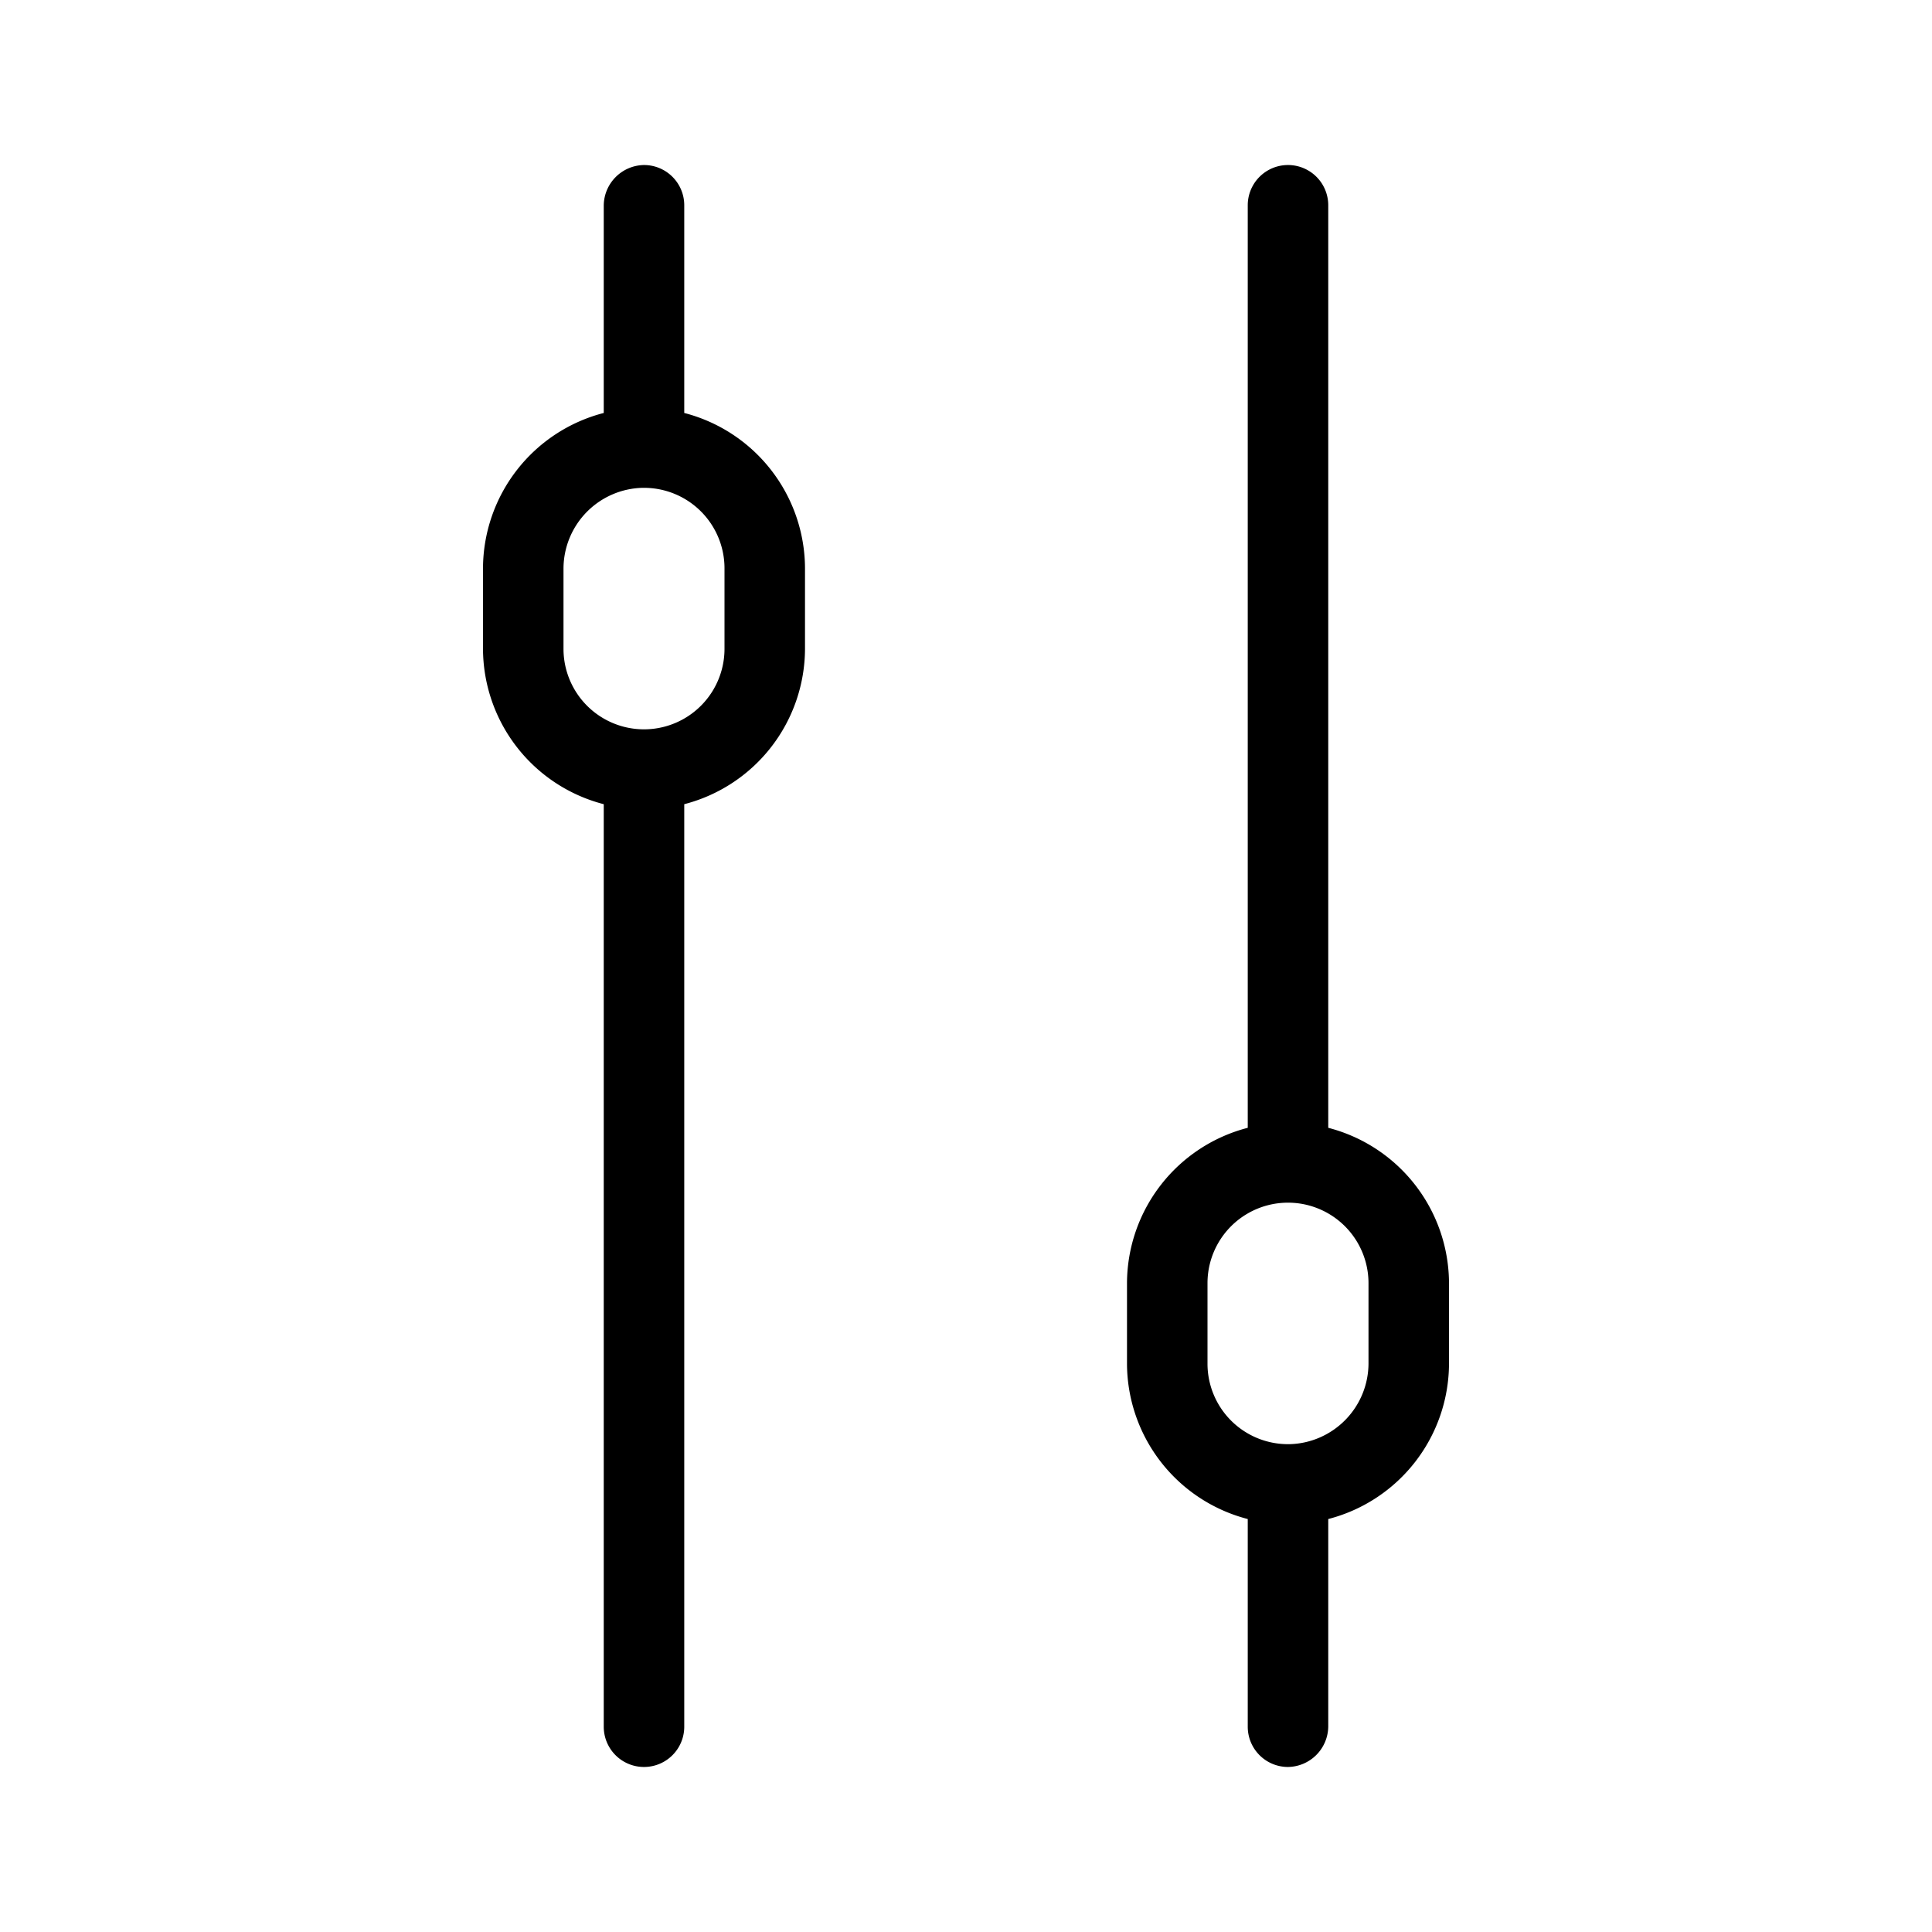
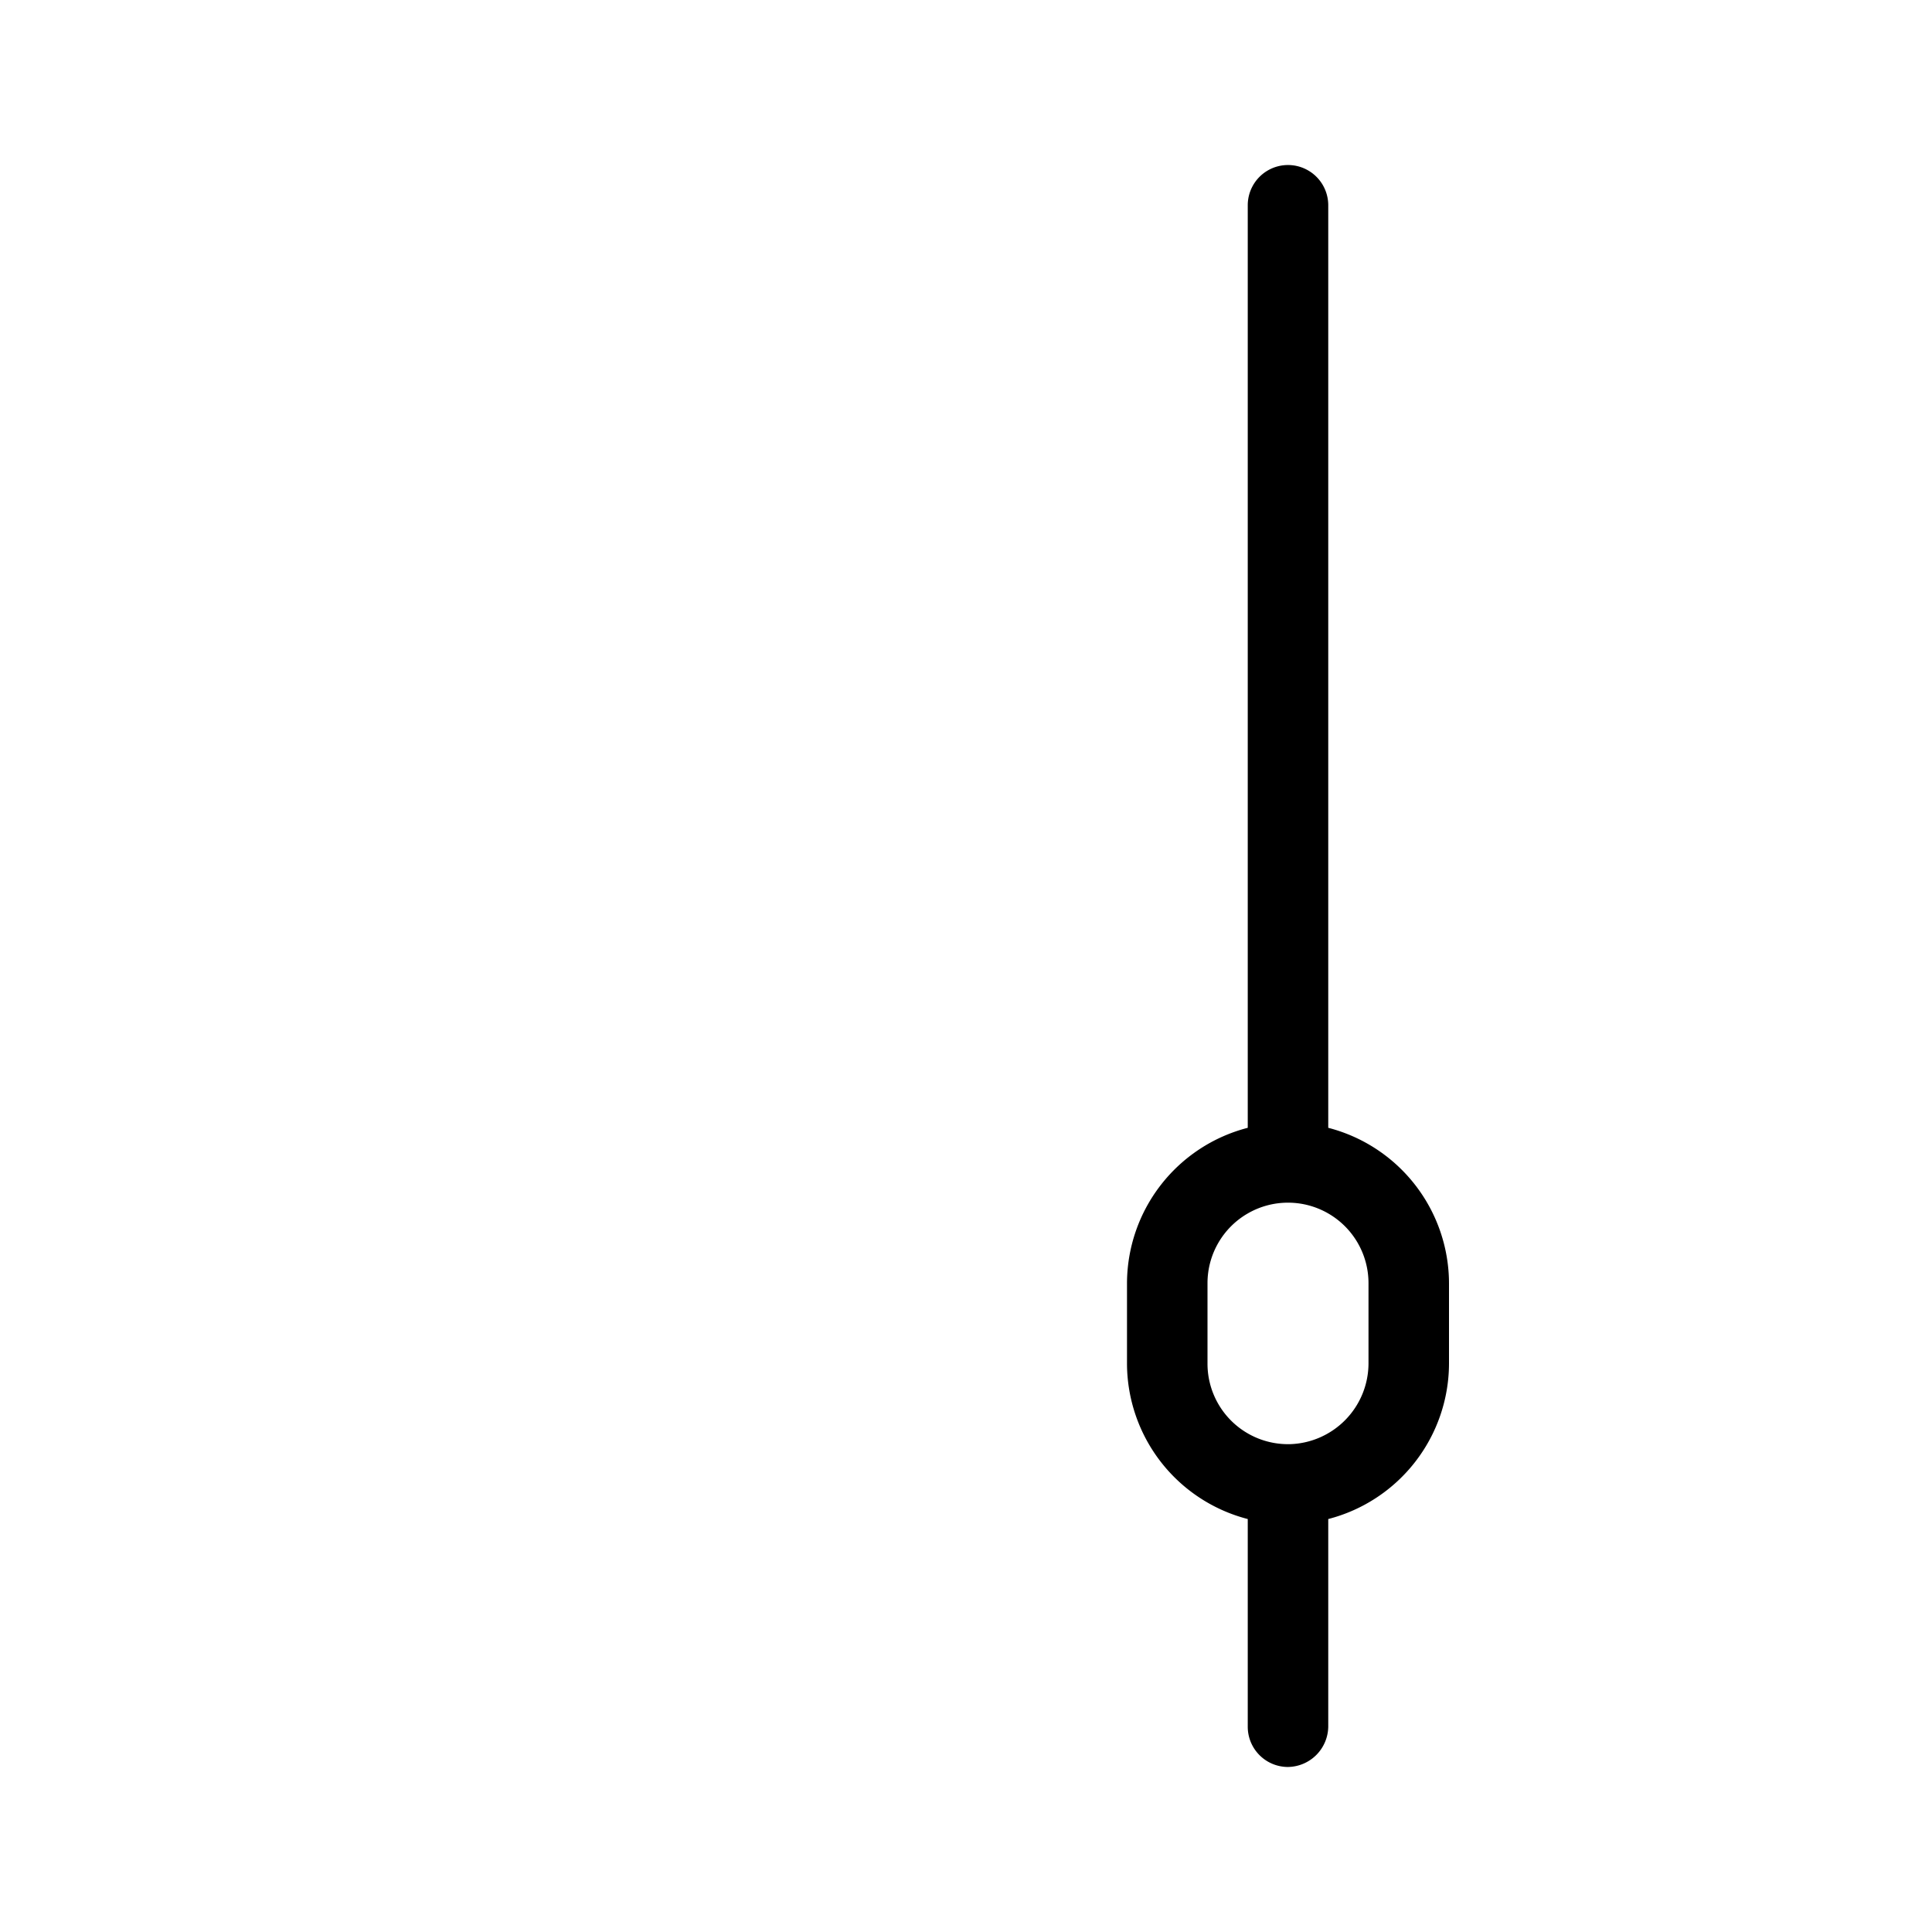
<svg xmlns="http://www.w3.org/2000/svg" fill="#000000" width="800px" height="800px" viewBox="0 0 24 24">
  <g id="Slider_Vertical" data-name="Slider Vertical">
    <g>
-       <path d="M8.5,5.13V2.55a.5.5,0,0,0-.5-.5.508.508,0,0,0-.5.5V5.13A2,2,0,0,0,6,7.06v1A2,2,0,0,0,7.5,9.99V21.45a.5.5,0,0,0,1,0V9.99A2,2,0,0,0,10,8.06v-1A2,2,0,0,0,8.5,5.13ZM9,8.06a1,1,0,1,1-2,0v-1a1.006,1.006,0,0,1,.98-1H8a1,1,0,0,1,1,1Z" />
      <path d="M16.5,14.01V2.55a.5.5,0,0,0-1,0V14.01A2,2,0,0,0,14,15.94v1a2,2,0,0,0,1.5,1.93v2.58a.5.5,0,0,0,.5.5.508.508,0,0,0,.5-.5V18.87A2,2,0,0,0,18,16.94v-1A2,2,0,0,0,16.5,14.01Zm.5,2.93a1.006,1.006,0,0,1-.98,1H16a1,1,0,0,1-1-1v-1a1,1,0,1,1,2,0Z" />
    </g>
  </g>
</svg>